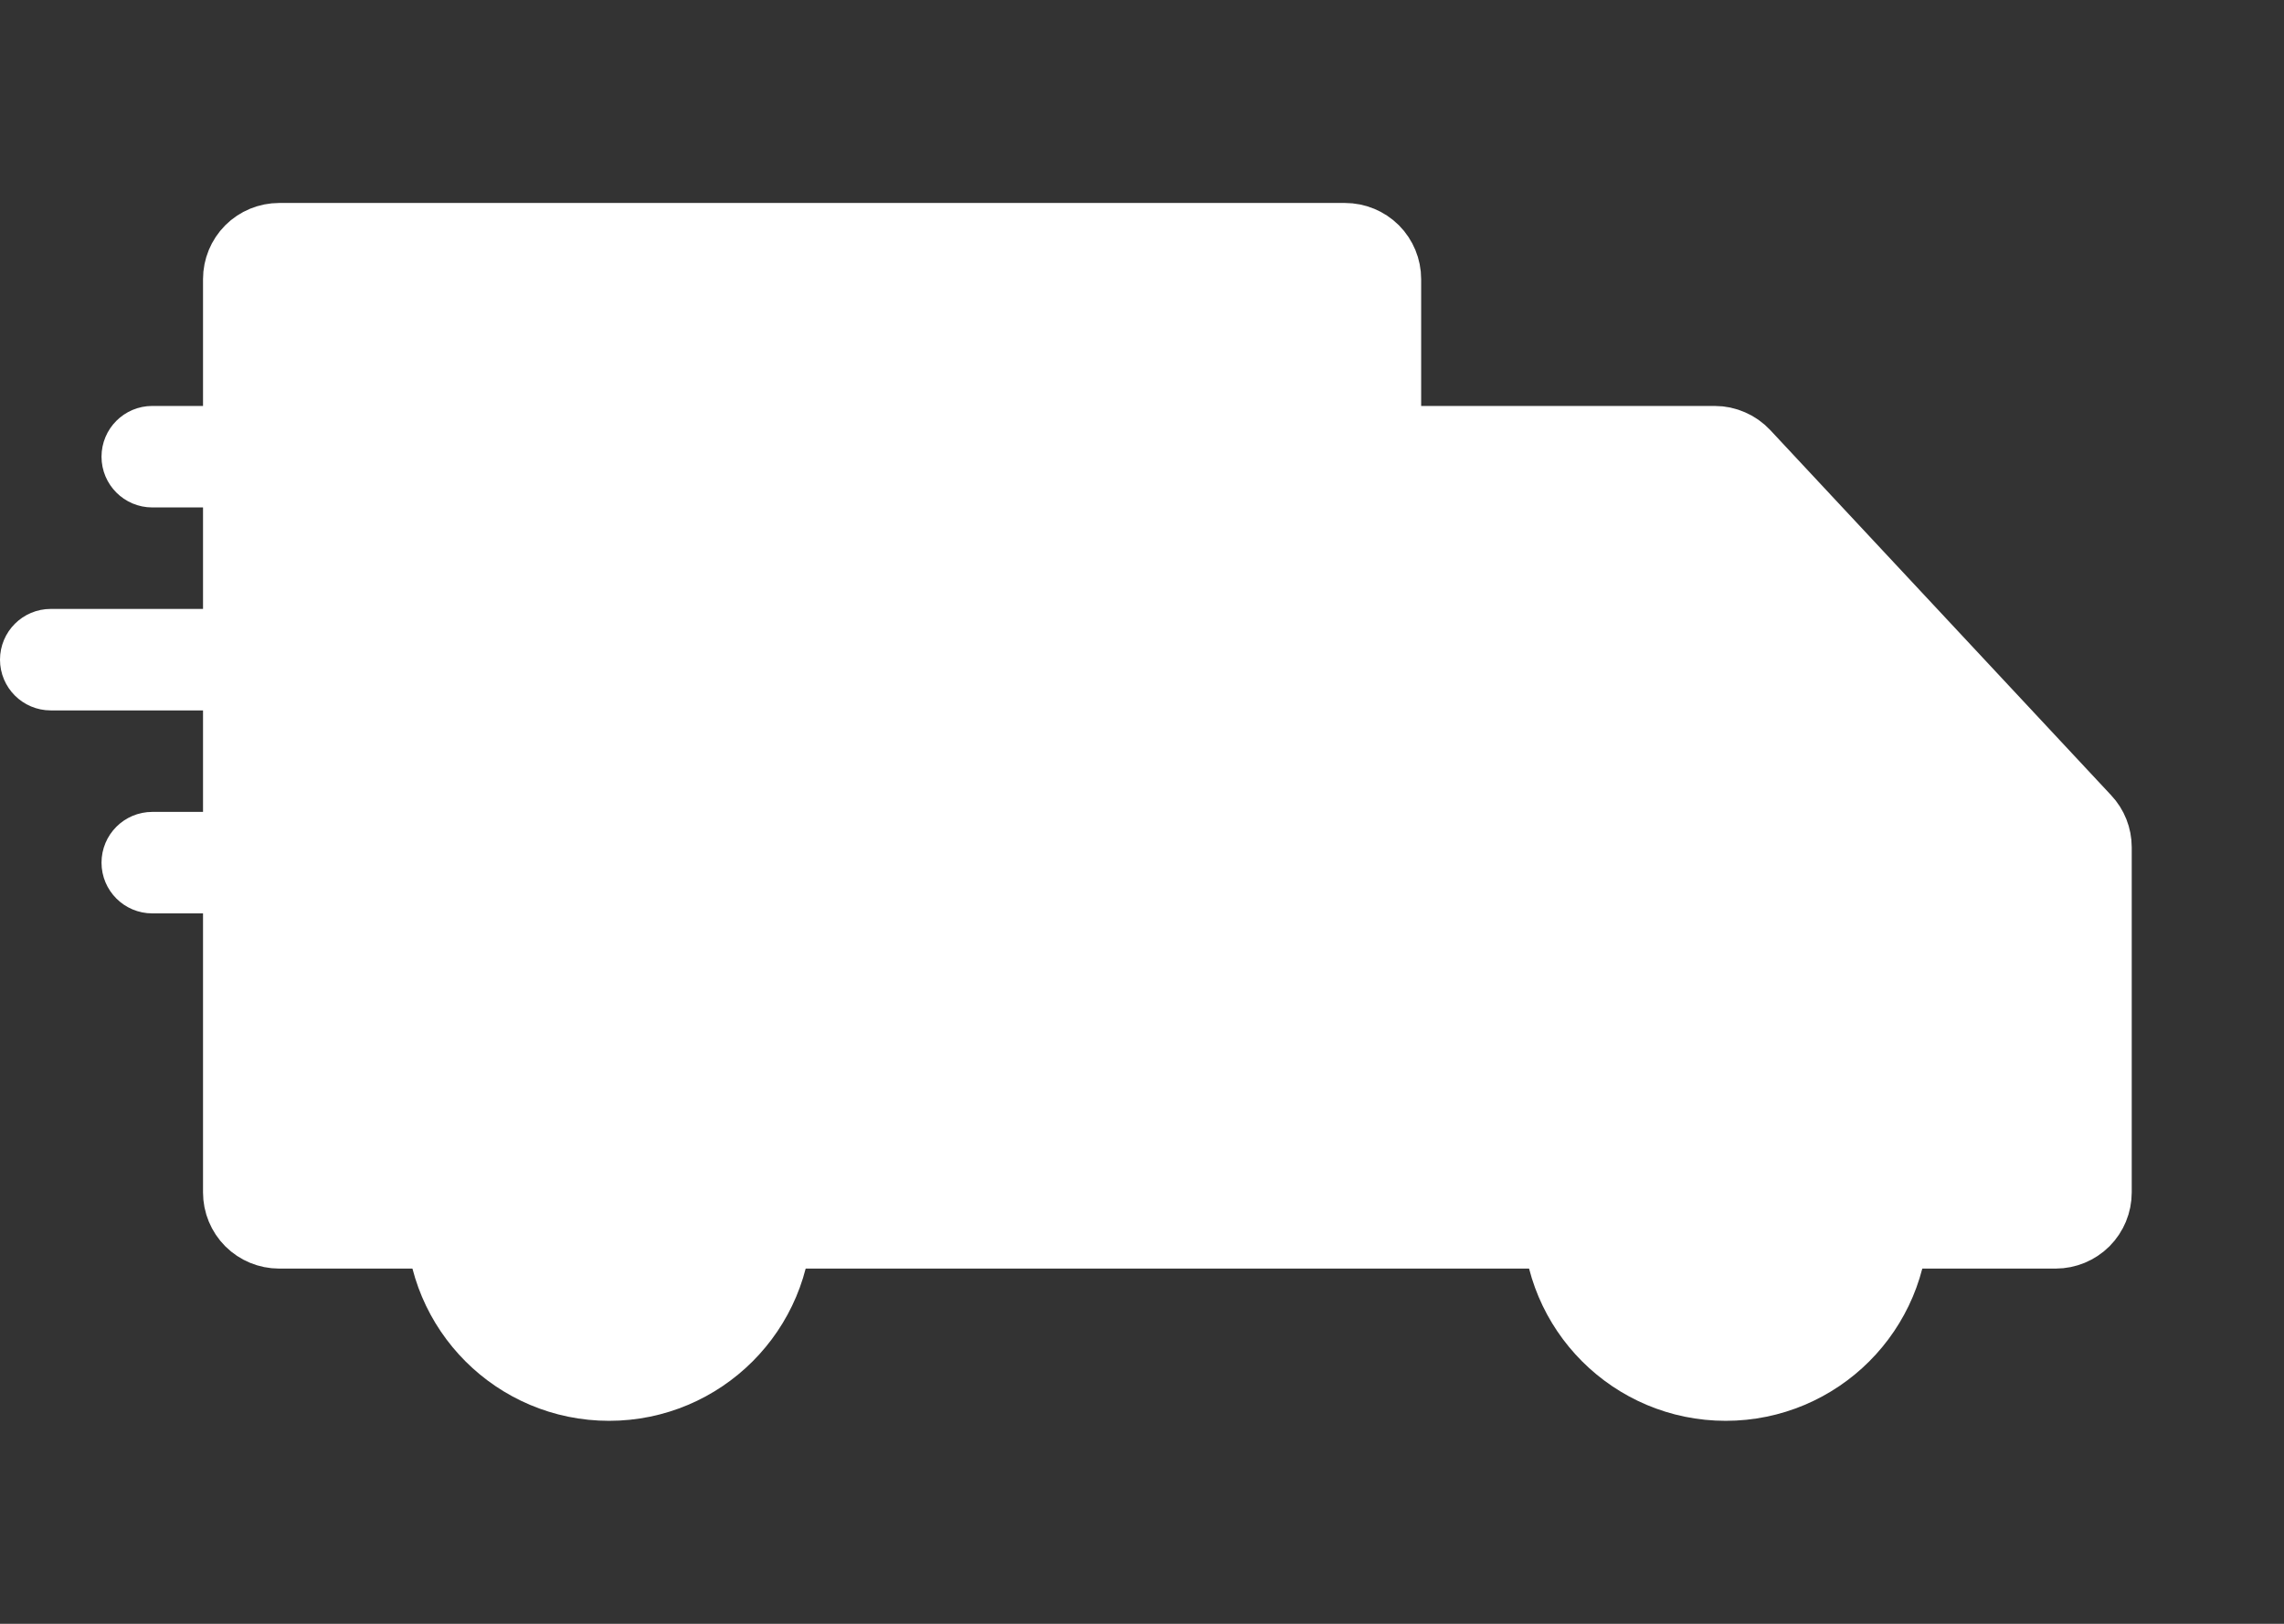
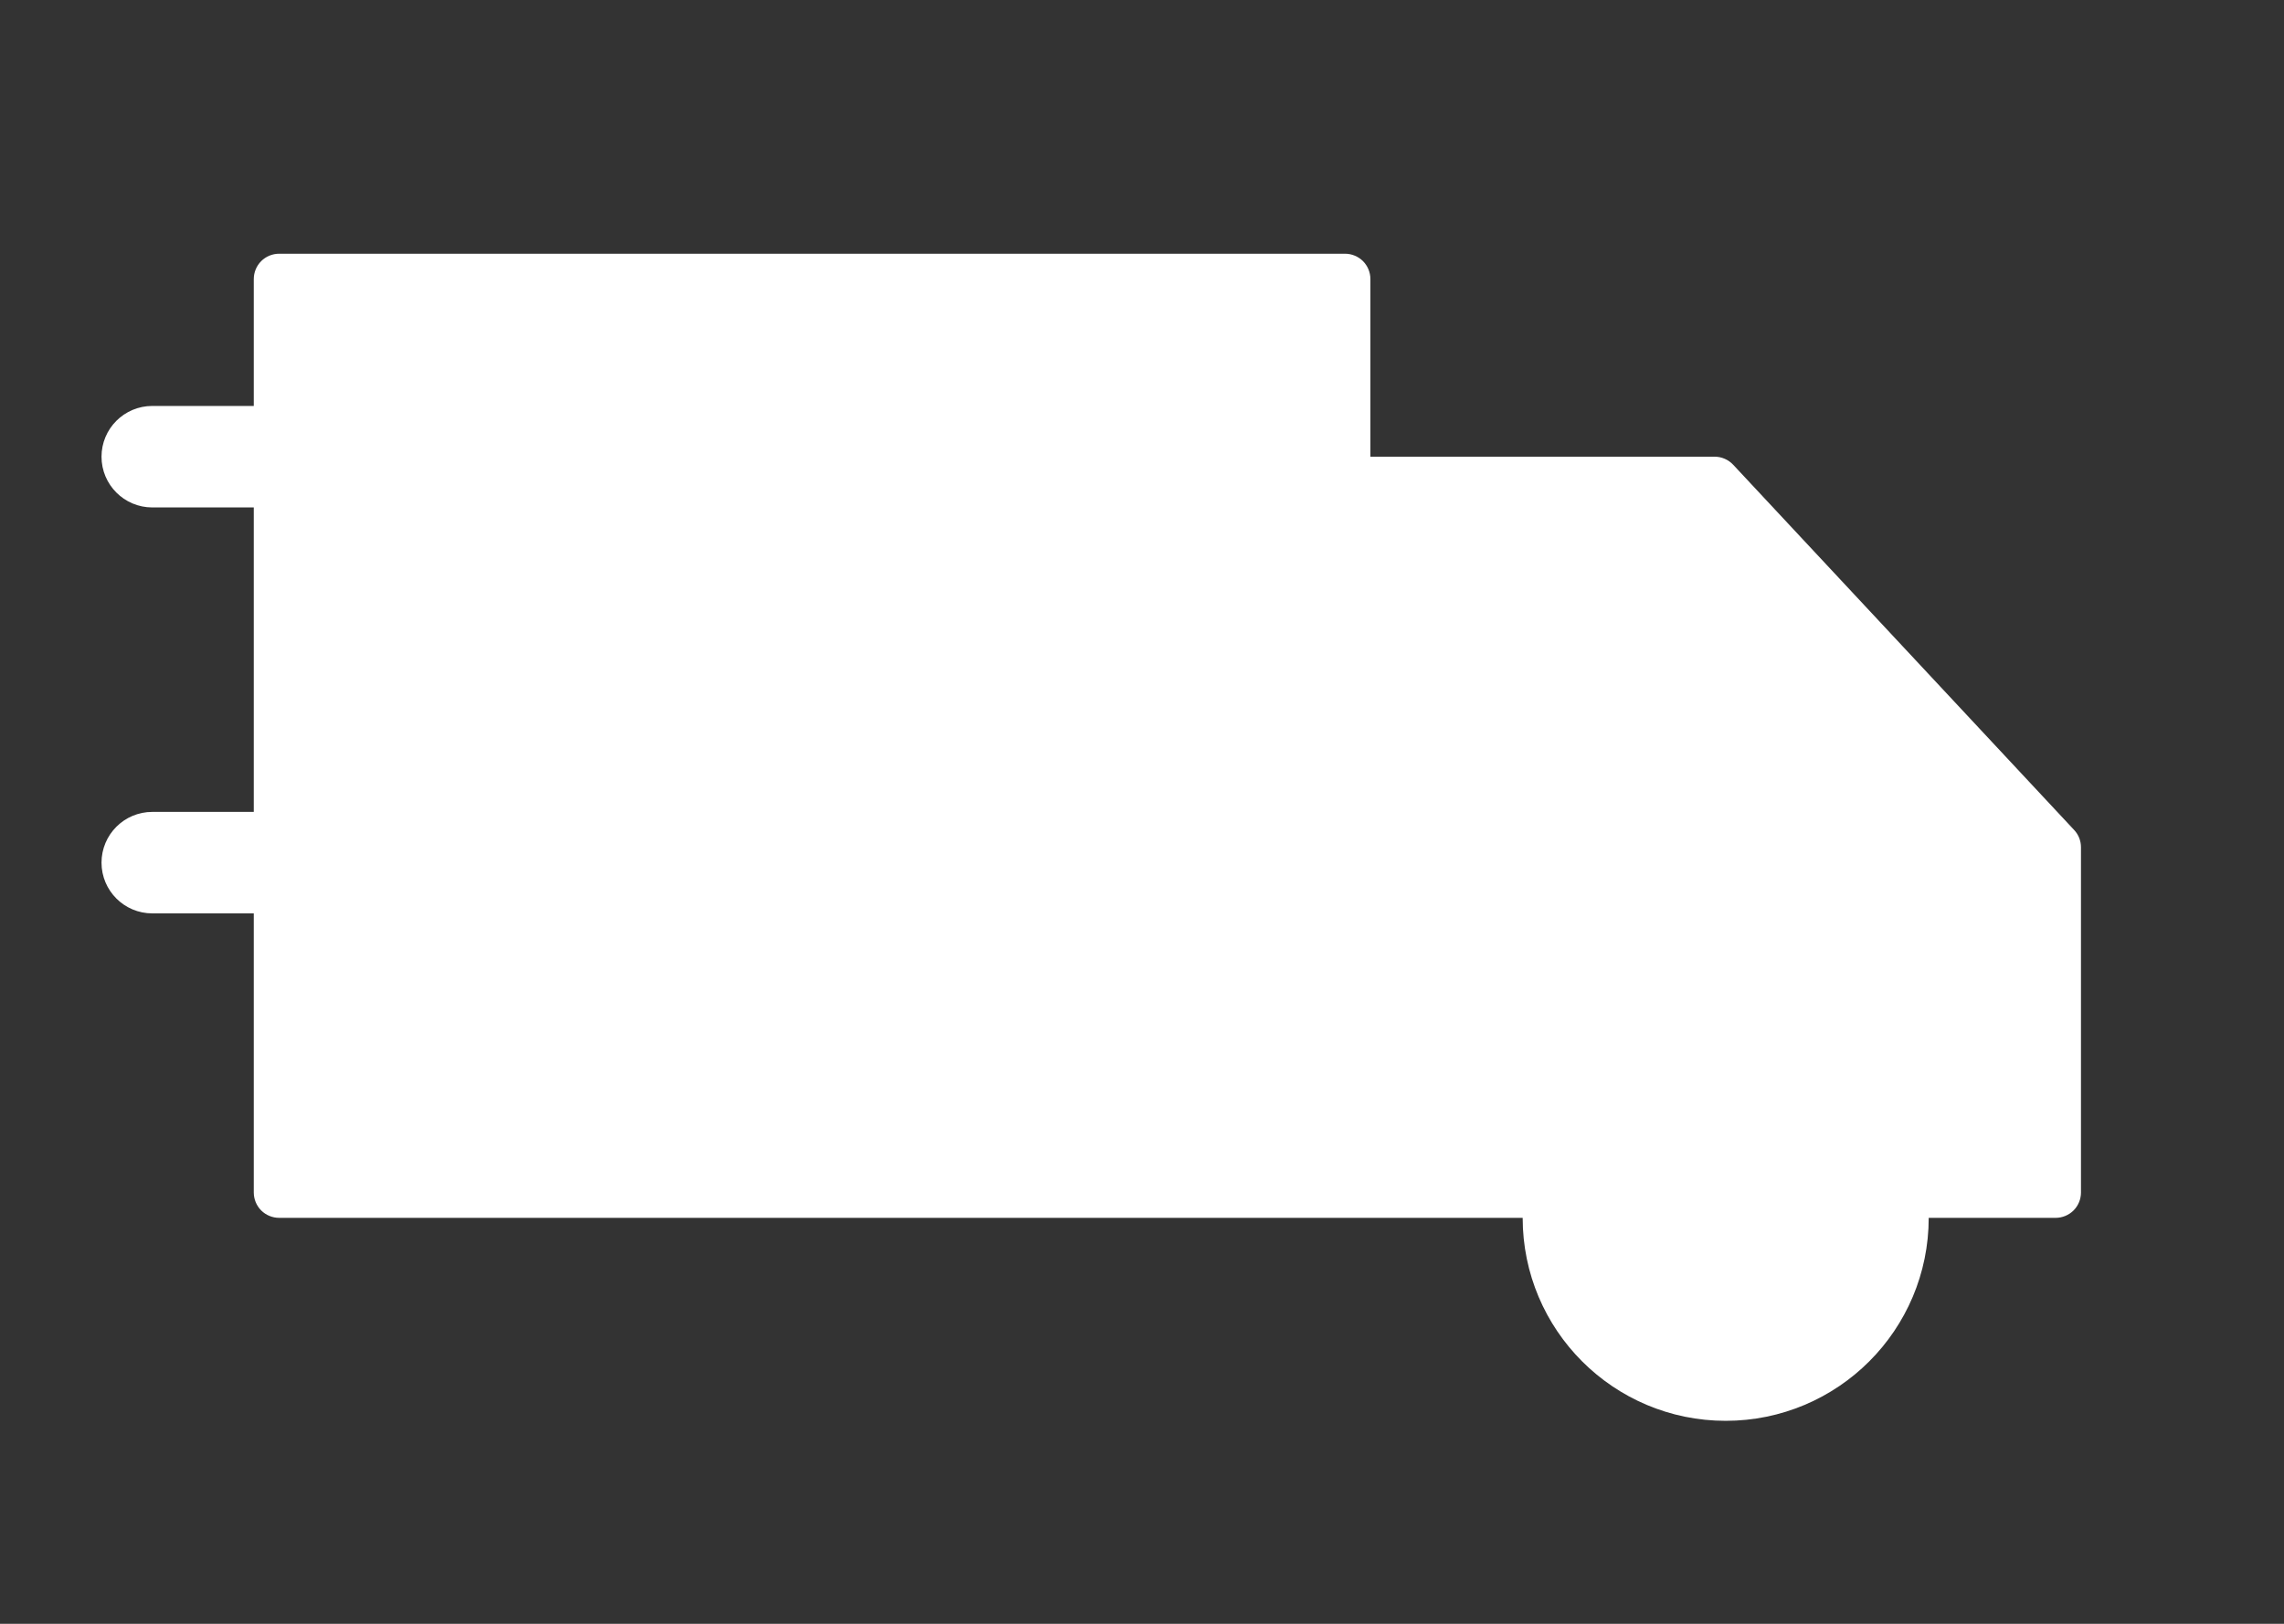
<svg xmlns="http://www.w3.org/2000/svg" width="45" height="32" viewBox="0 0 45 32" fill="none">
  <rect x="0" y="0" width="45" height="32" fill="#333333" stroke="none" />
  <path d="M34 27C35.657 27 37 25.657 37 24C37 22.343 35.657 21 34 21C32.343 21 31 22.343 31 24C31 25.657 32.343 27 34 27Z" fill="white" stroke="white" stroke-width="2" />
-   <path d="M12 27C13.657 27 15 25.657 15 24C15 22.343 13.657 21 12 21C10.343 21 9 22.343 9 24C9 25.657 10.343 27 12 27Z" fill="white" stroke="white" stroke-width="2" />
  <path d="M31.375 24H27V9H33.783C33.852 9 33.919 9.014 33.982 9.042C34.045 9.069 34.101 9.109 34.148 9.159L40.865 16.356C40.952 16.448 41 16.57 41 16.697V23.5C41 23.633 40.947 23.76 40.854 23.854C40.76 23.947 40.633 24 40.5 24H37.5M15 24H27V5.5C27 5.367 26.947 5.24 26.854 5.146C26.76 5.053 26.633 5 26.5 5H5.5C5.367 5 5.24 5.053 5.146 5.146C5.053 5.24 5 5.367 5 5.5V23.5C5 23.633 5.053 23.76 5.146 23.854C5.24 23.947 5.367 24 5.5 24H9.077" fill="white" />
-   <path d="M31.375 24H27M27 24V9H33.783C33.852 9 33.919 9.014 33.982 9.042C34.045 9.069 34.101 9.109 34.148 9.159L40.865 16.356C40.952 16.448 41 16.57 41 16.697V23.5C41 23.633 40.947 23.76 40.854 23.854C40.76 23.947 40.633 24 40.5 24H37.5M27 24H15M27 24V5.5C27 5.367 26.947 5.24 26.854 5.146C26.76 5.053 26.633 5 26.5 5H5.5C5.367 5 5.24 5.053 5.146 5.146C5.053 5.24 5 5.367 5 5.5V23.5C5 23.633 5.053 23.76 5.146 23.854C5.24 23.947 5.367 24 5.5 24H9.077" stroke="white" stroke-width="2" />
  <path d="M11 8.5H3C2.724 8.5 2.5 8.724 2.5 9C2.5 9.276 2.724 9.5 3 9.5H11C11.276 9.5 11.5 9.276 11.5 9C11.5 8.724 11.276 8.5 11 8.5Z" fill="white" stroke="white" />
-   <path d="M9 12.5H1C0.724 12.5 0.5 12.724 0.5 13C0.5 13.276 0.724 13.5 1 13.5H9C9.276 13.5 9.5 13.276 9.5 13C9.5 12.724 9.276 12.5 9 12.5Z" fill="white" stroke="white" />
  <path d="M11 16.5H3C2.724 16.5 2.5 16.724 2.5 17C2.5 17.276 2.724 17.5 3 17.5H11C11.276 17.5 11.5 17.276 11.5 17C11.5 16.724 11.276 16.5 11 16.5Z" fill="white" stroke="white" />
</svg>